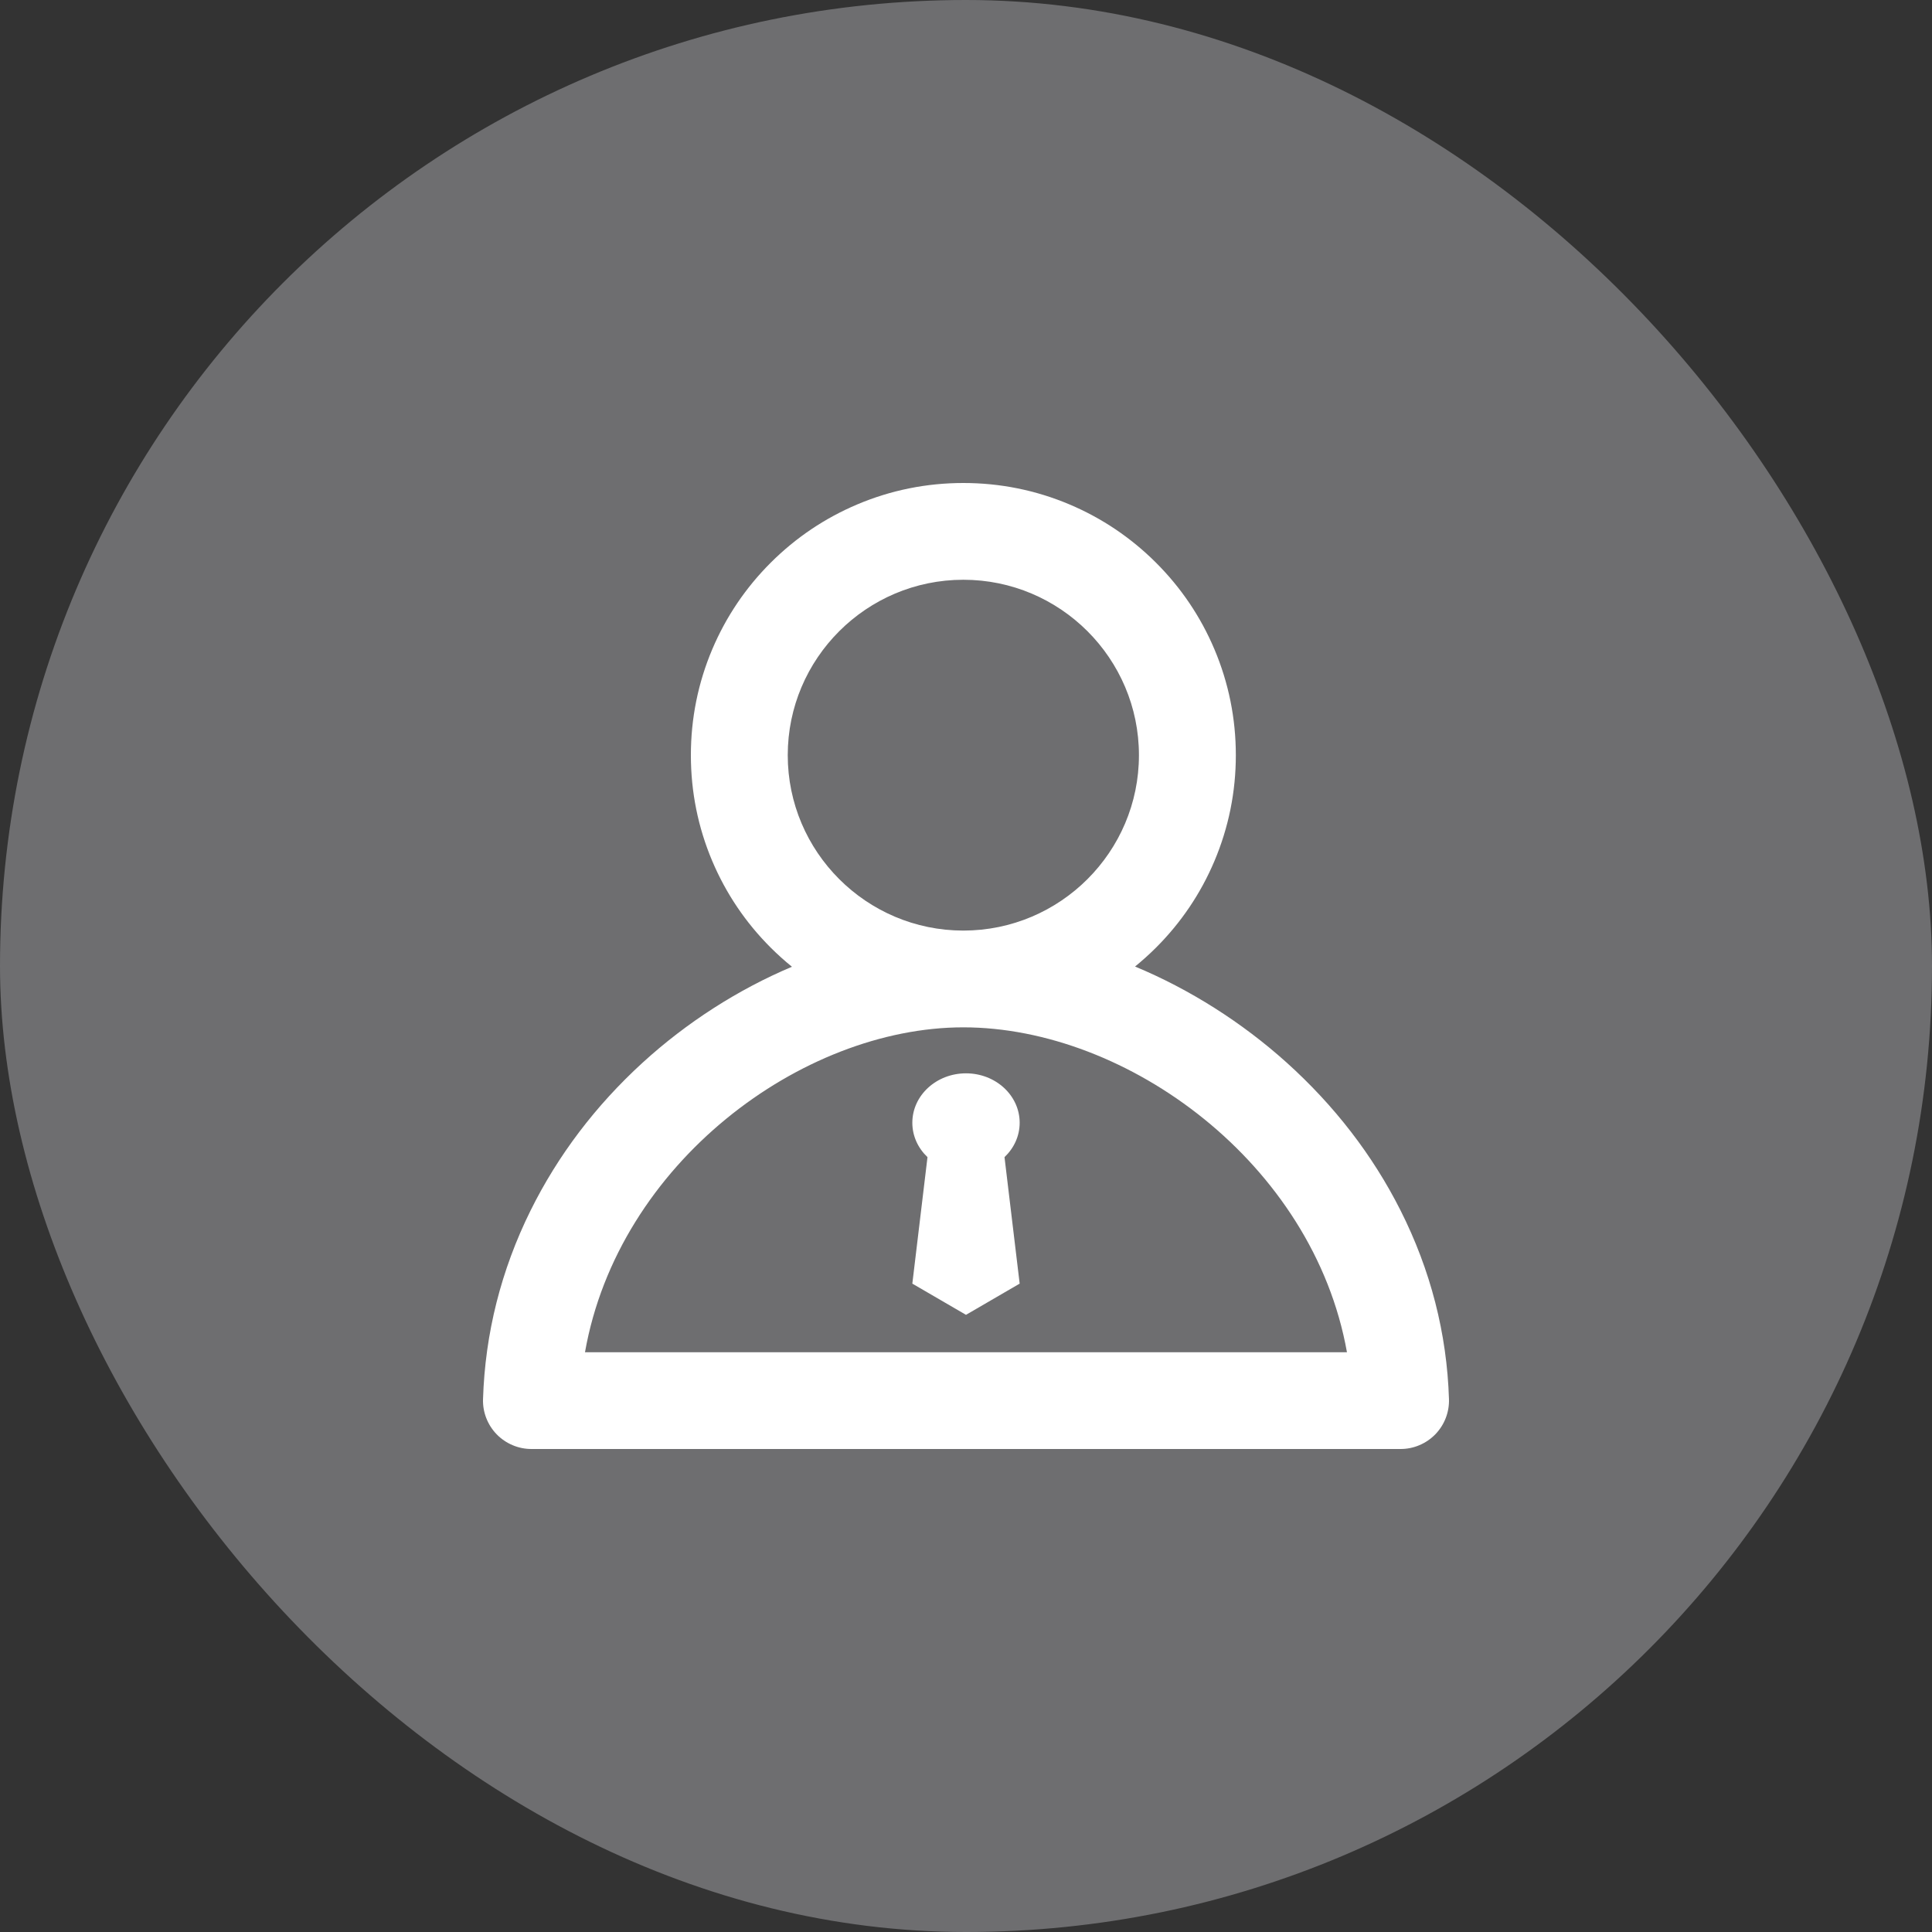
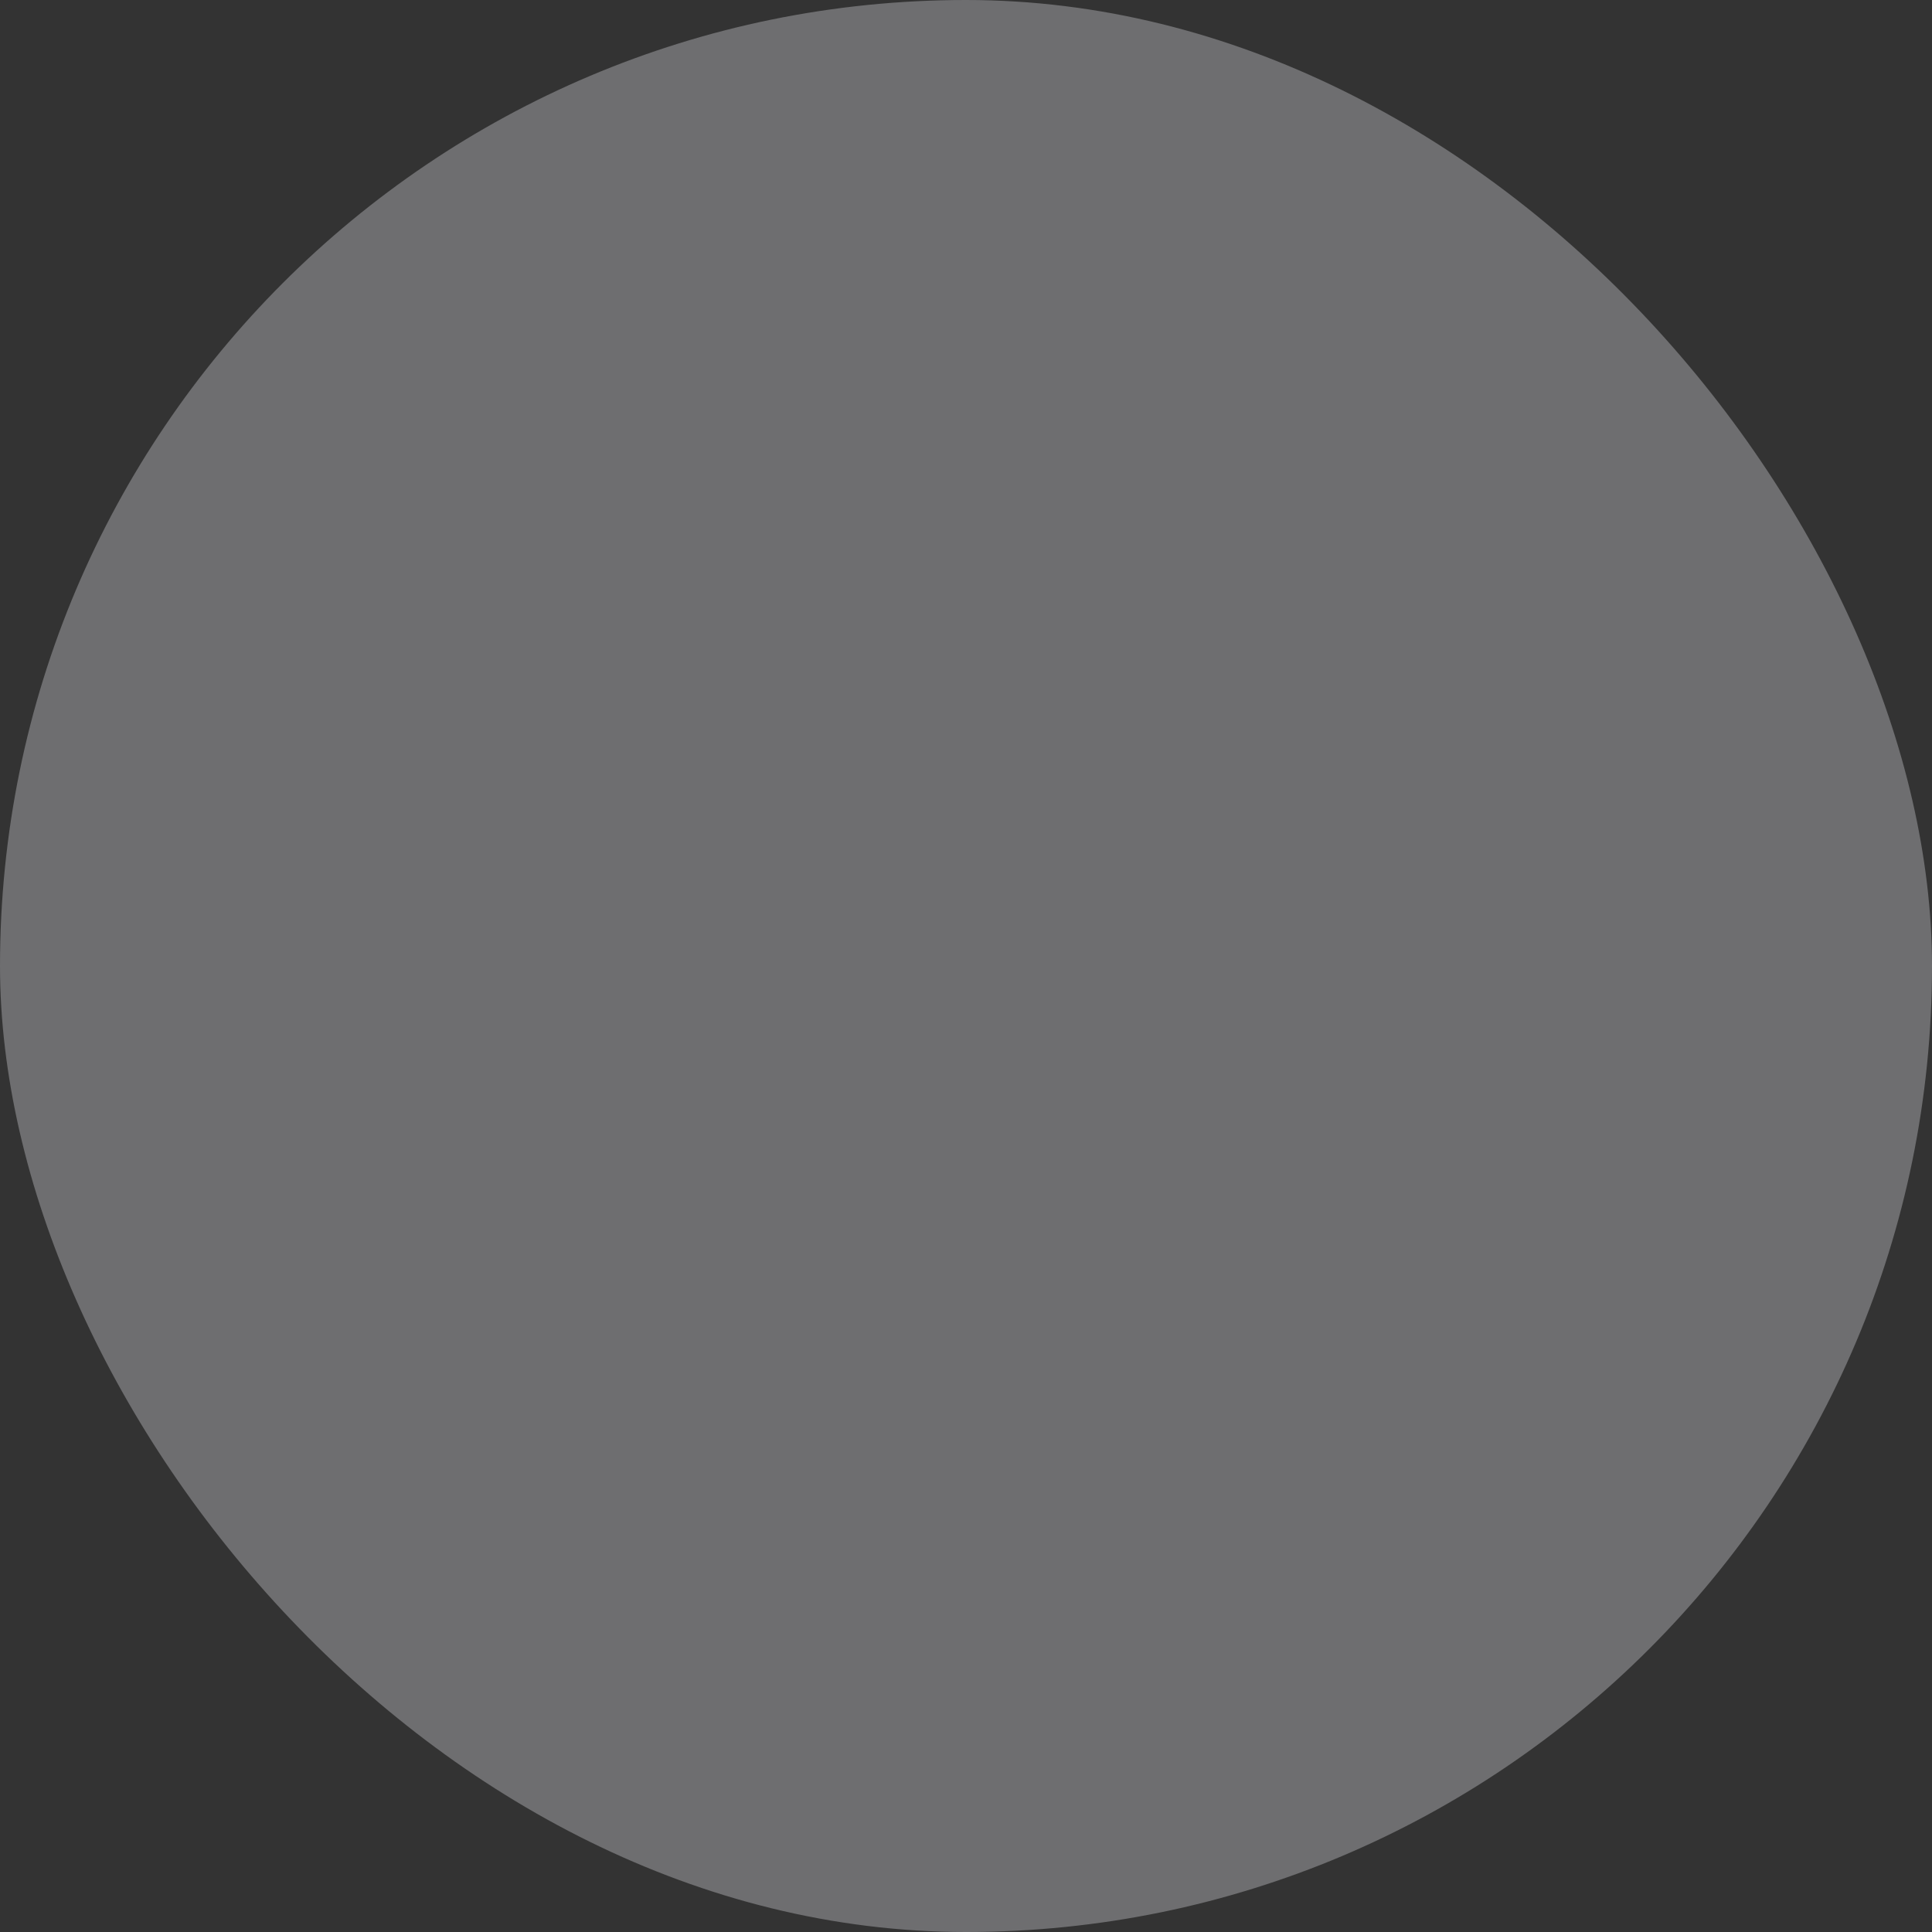
<svg xmlns="http://www.w3.org/2000/svg" width="72" height="72" viewBox="0 0 72 72" fill="none">
  <rect x="0" y="0" width="72" height="72" fill="#333333" stroke="none" />
  <rect width="72" height="72" rx="36" fill="#F9F9FF" fill-opacity="0.3" />
-   <path fill-rule="evenodd" clip-rule="evenodd" d="M52.189 45.099C53.314 47.327 53.923 49.696 53.999 52.141C54.007 52.382 53.965 52.623 53.878 52.848C53.791 53.073 53.659 53.278 53.491 53.452C53.323 53.625 53.121 53.763 52.898 53.857C52.676 53.952 52.437 54 52.195 54H19.805C19.564 54 19.324 53.952 19.102 53.857C18.879 53.763 18.677 53.625 18.509 53.452C18.341 53.278 18.209 53.073 18.122 52.848C18.034 52.623 17.993 52.382 18.001 52.141C18.077 49.699 18.673 47.334 19.773 45.112C20.79 43.059 22.194 41.206 23.946 39.605C25.583 38.109 27.506 36.874 29.514 36.028C29.237 35.804 28.973 35.566 28.721 35.315C27.789 34.384 27.057 33.3 26.545 32.092C26.015 30.84 25.747 29.512 25.747 28.143C25.747 26.774 26.015 25.446 26.545 24.194C27.057 22.986 27.789 21.902 28.721 20.971C29.653 20.04 30.739 19.309 31.948 18.798C33.201 18.268 34.531 18 35.901 18C37.271 18 38.601 18.268 39.855 18.798C41.064 19.309 42.15 20.04 43.082 20.971C44.014 21.902 44.746 22.986 45.257 24.194C45.787 25.446 46.056 26.775 46.056 28.143C46.056 29.512 45.787 30.84 45.257 32.092C44.746 33.3 44.014 34.384 43.082 35.315C42.833 35.563 42.572 35.798 42.3 36.02C44.331 36.864 46.282 38.1 47.945 39.595C49.726 41.197 51.155 43.049 52.189 45.099ZM42.445 28.143C42.445 24.539 39.51 21.606 35.901 21.606C32.293 21.606 29.357 24.539 29.357 28.143C29.357 31.746 32.291 34.678 35.898 34.68H35.904C39.511 34.678 42.445 31.747 42.445 28.143ZM35.898 38.286C29.877 38.288 23.041 43.352 21.801 50.394H50.197C48.942 43.352 42.012 38.288 35.904 38.286L35.901 38.286L35.898 38.286ZM34 41.841C34 40.824 34.895 40 36 40C37.105 40 38 40.824 38 41.841C38 42.34 37.785 42.791 37.435 43.123L38 47.837L36 49L34 47.837L34.565 43.123C34.215 42.791 34 42.34 34 41.841Z" fill="white" />
</svg>